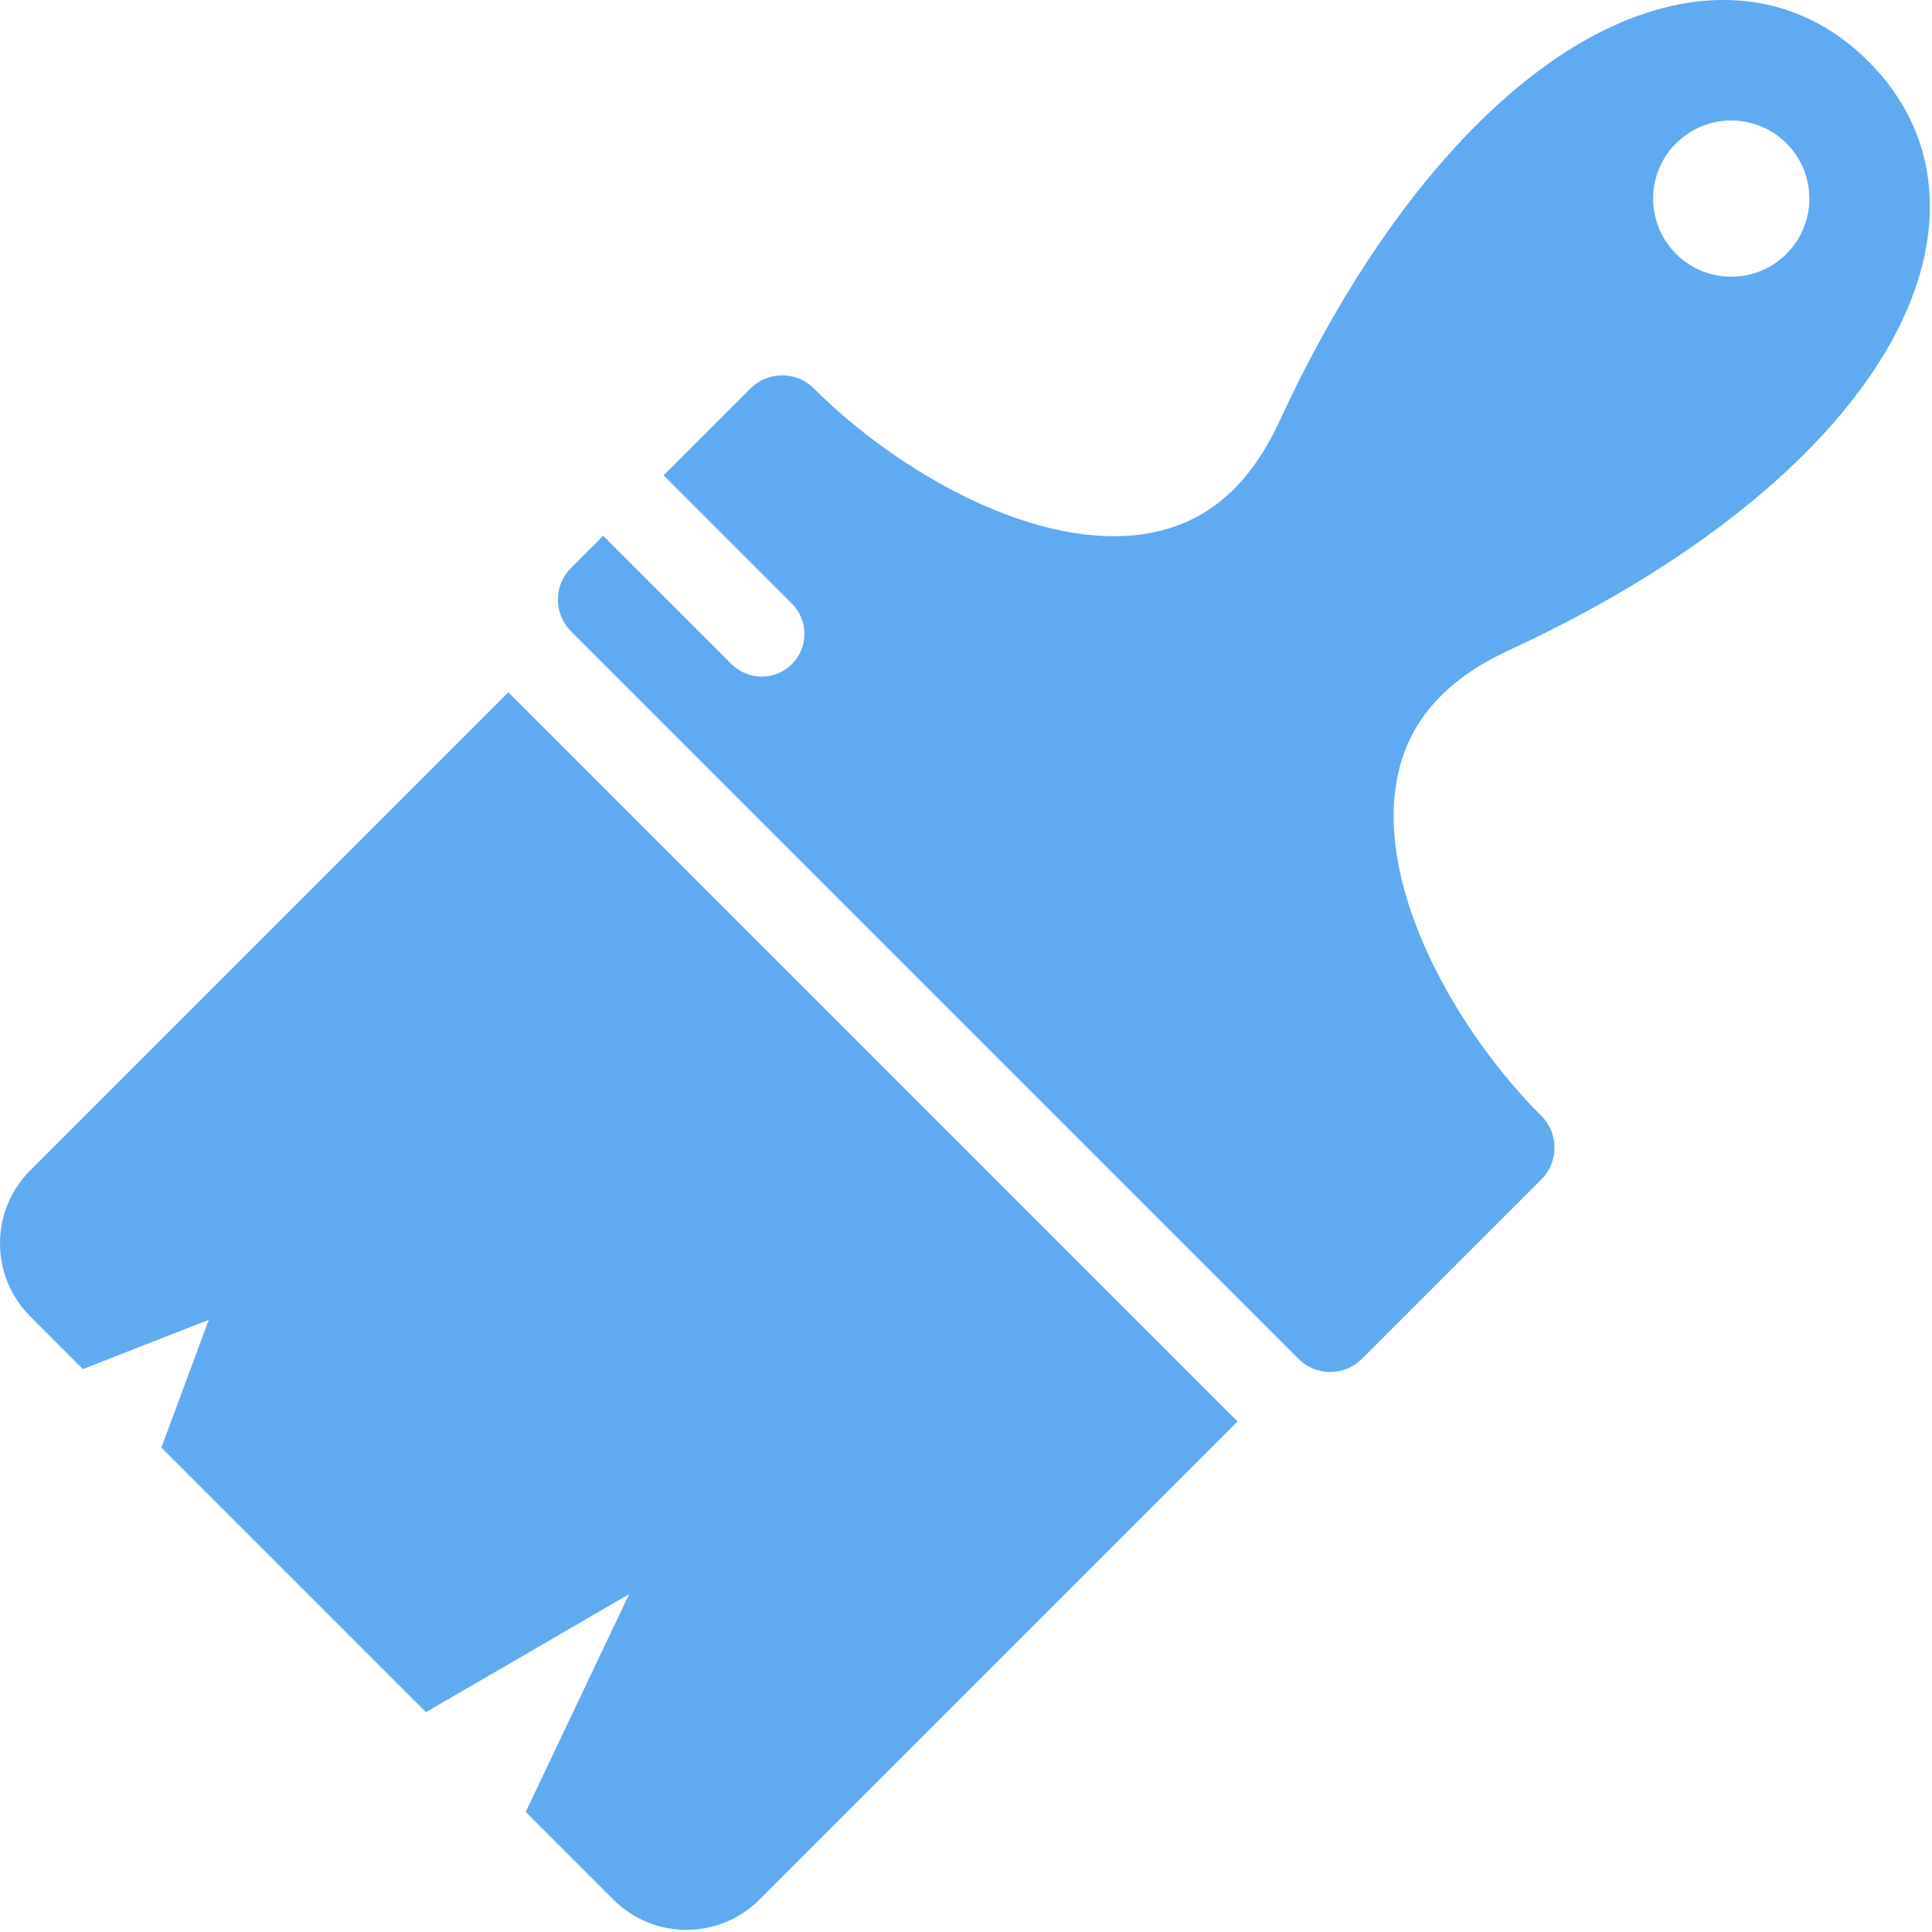
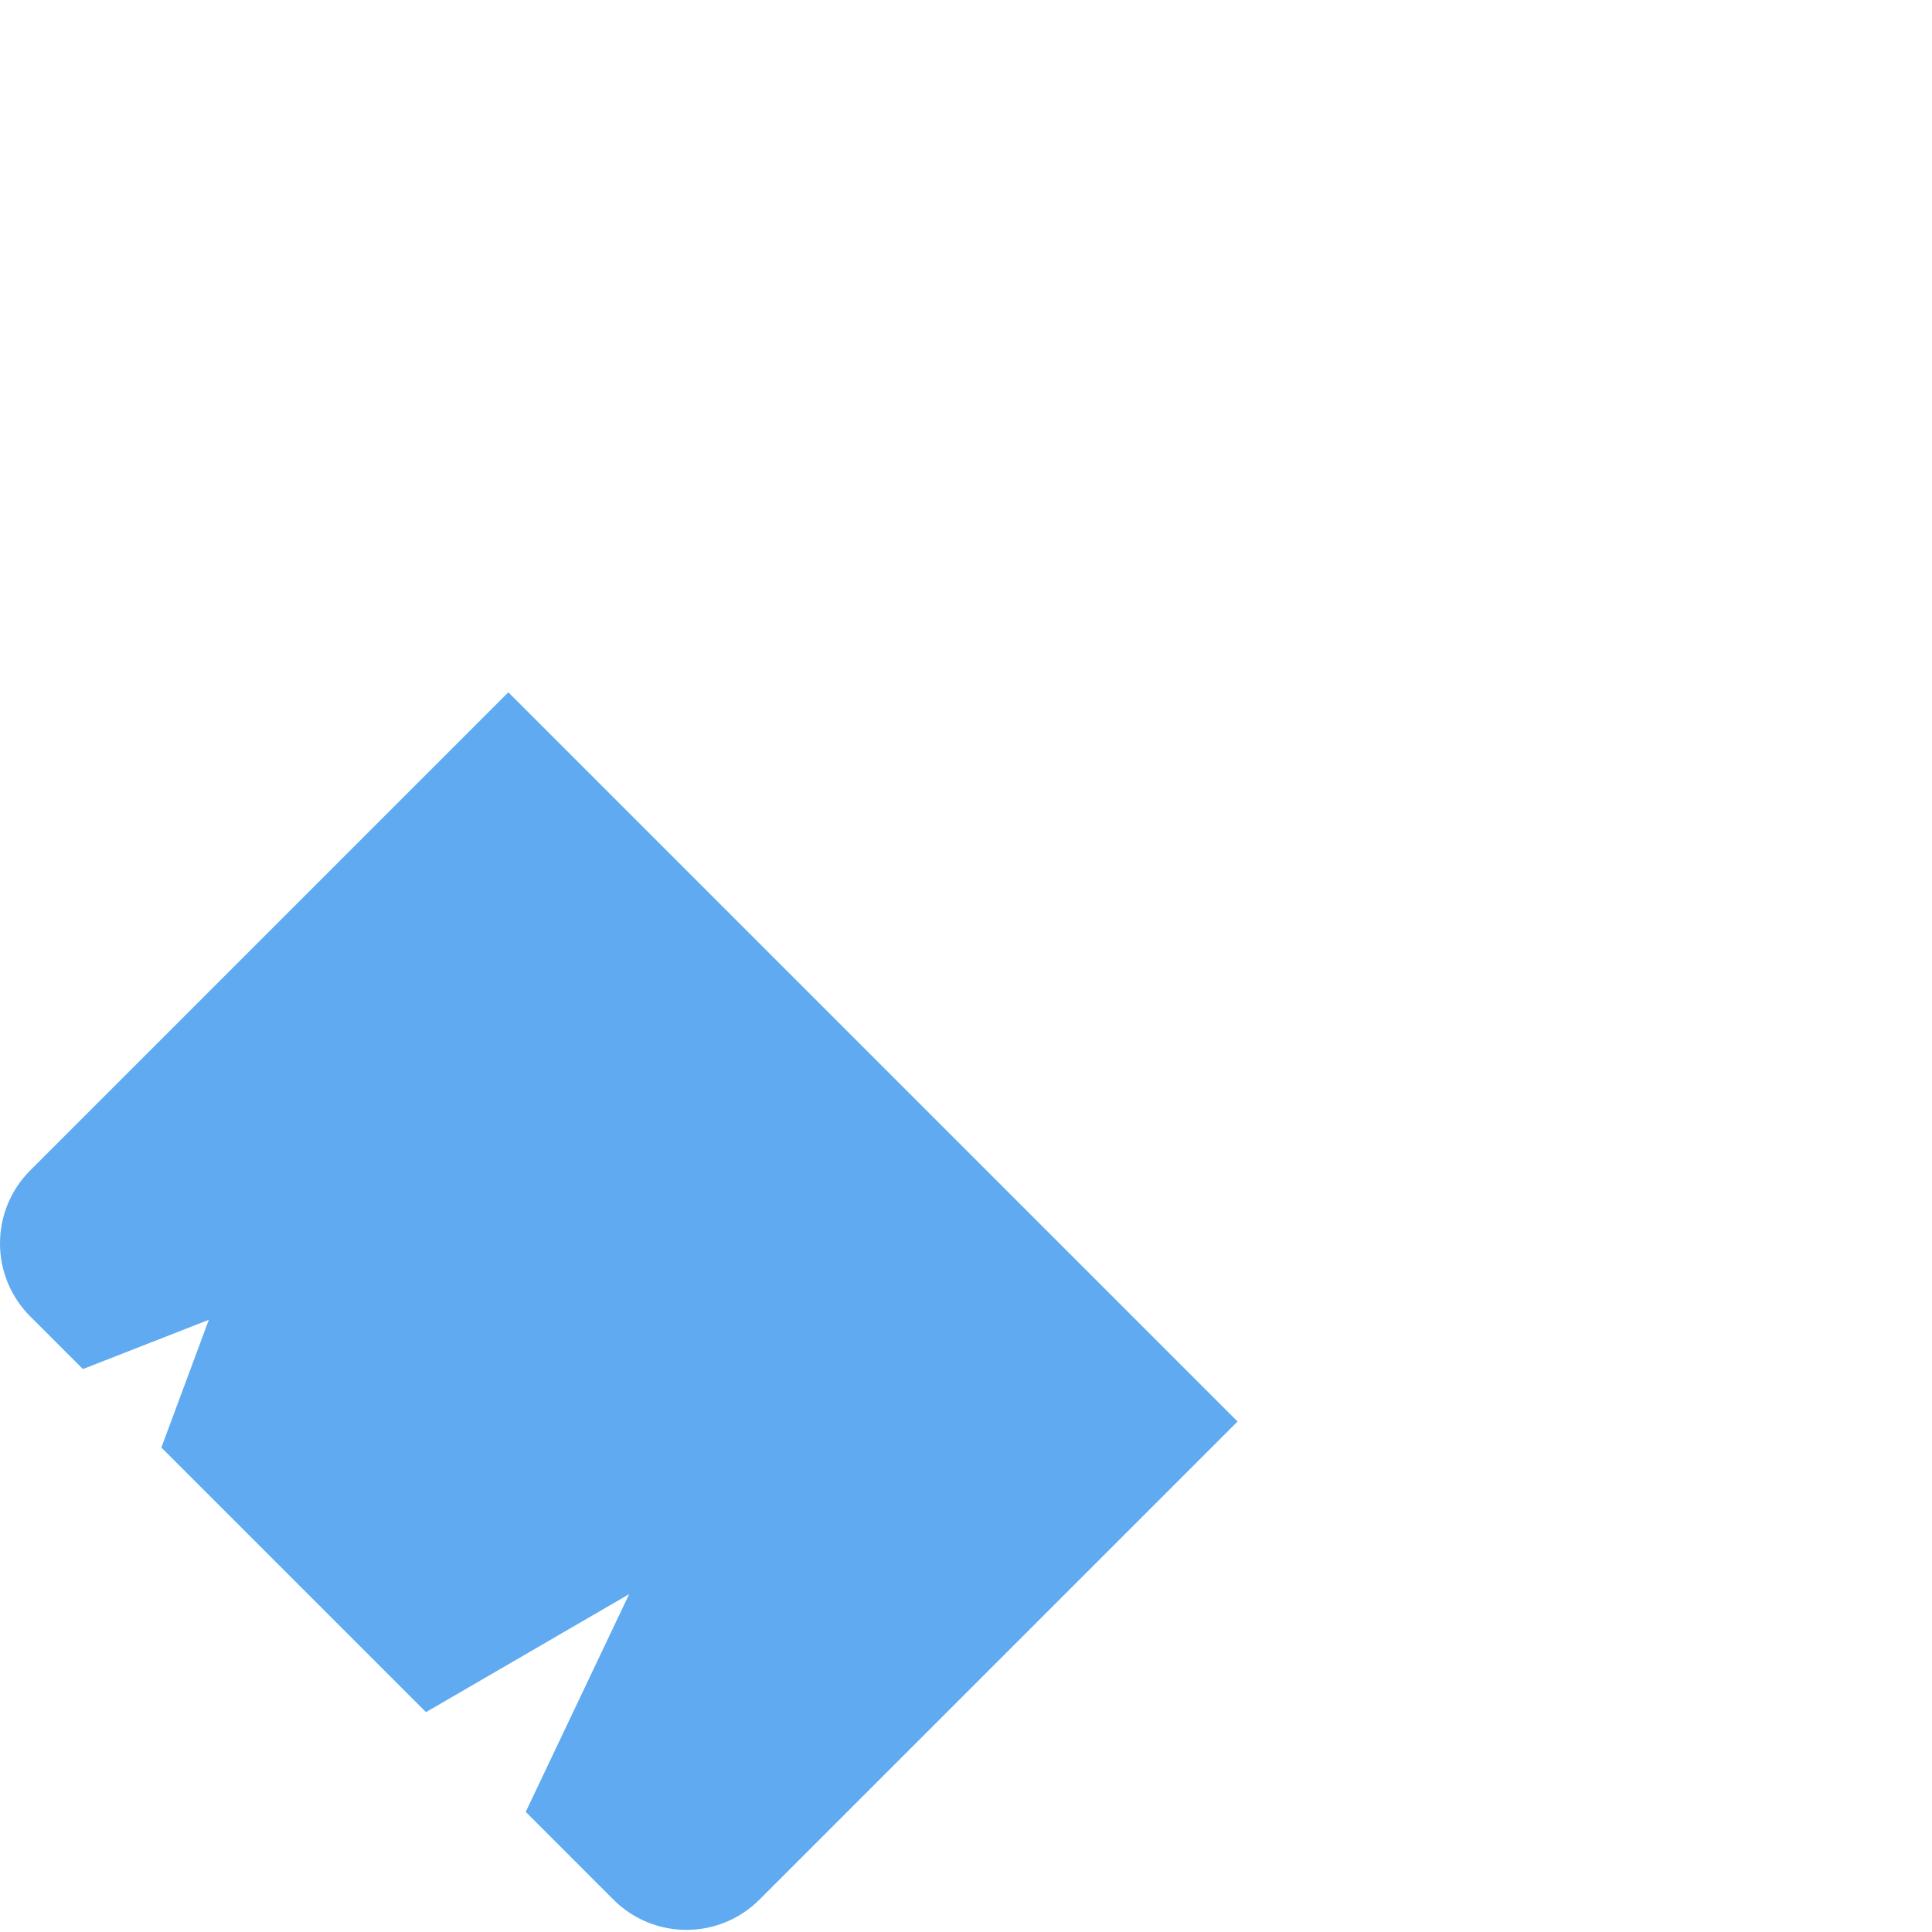
<svg xmlns="http://www.w3.org/2000/svg" width="70px" height="70px" viewBox="0 0 70 70" version="1.1">
  <title>paintbrush</title>
  <desc>Created with Sketch.</desc>
  <defs />
  <g id="Page-1" stroke="none" stroke-width="1" fill="none" fill-rule="evenodd">
    <g id="Wareframe" transform="translate(-660, -5093)" fill="#60AAF1">
      <g id="Group-56" transform="translate(240, 5093)">
        <g id="Group-54" transform="translate(420, 0)">
          <g id="paintbrush">
            <path d="M1.095,42.406 C-0.365,43.867 -0.365,46.235 1.096,47.696 L3.004,49.604 L7.566,47.819 L5.847,52.447 L15.434,62.034 L22.795,57.759 L19.048,65.648 L22.226,68.827 C23.687,70.288 26.055,70.288 27.516,68.827 L44.839,51.504 L18.418,25.083 L1.095,42.406 L1.095,42.406 Z" id="Shape" />
-             <path d="M67.704,2.234 L67.688,2.218 C65.866,0.396 63.541,-0.325 60.965,0.135 C55.76,1.064 50.302,6.712 46.365,15.246 C45.273,17.613 43.724,18.945 41.629,19.319 C37.608,20.036 32.517,17.104 29.488,14.075 C28.854,13.441 27.825,13.441 27.191,14.075 L24.043,17.224 L28.694,21.875 C29.298,22.479 29.298,23.458 28.694,24.062 C28.09,24.666 27.11,24.666 26.506,24.062 L21.855,19.411 L20.69,20.577 C20.055,21.212 20.055,22.24 20.689,22.875 L47.048,49.234 C47.682,49.868 48.711,49.868 49.346,49.233 L55.847,42.732 C56.482,42.097 56.482,41.069 55.848,40.434 C52.819,37.406 49.886,32.315 50.604,28.294 C50.977,26.199 52.31,24.65 54.677,23.558 C63.21,19.621 68.859,14.163 69.788,8.957 C70.247,6.382 69.526,4.057 67.704,2.234 L67.704,2.234 Z M64.728,9.197 C63.622,10.302 61.831,10.302 60.725,9.197 C59.62,8.092 59.62,6.3 60.725,5.195 C61.83,4.09 63.622,4.09 64.728,5.195 C65.833,6.3 65.833,8.092 64.728,9.197 L64.728,9.197 Z" id="Shape" />
          </g>
        </g>
      </g>
    </g>
  </g>
</svg>